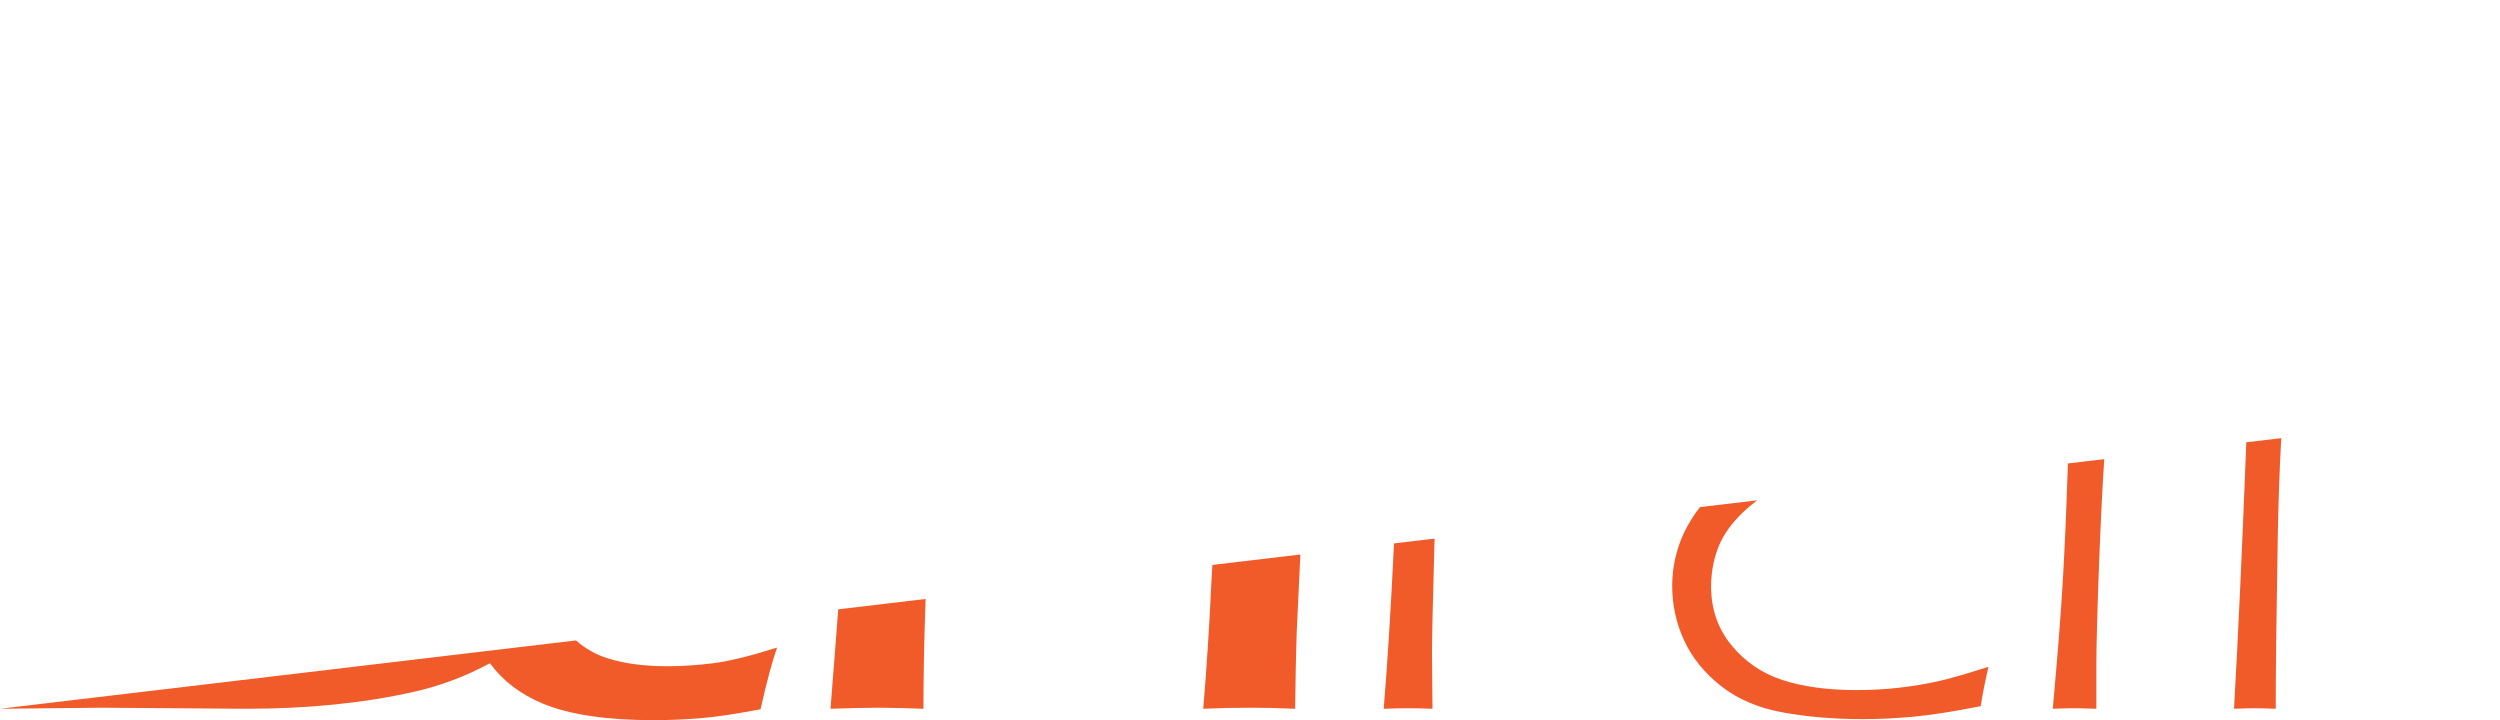
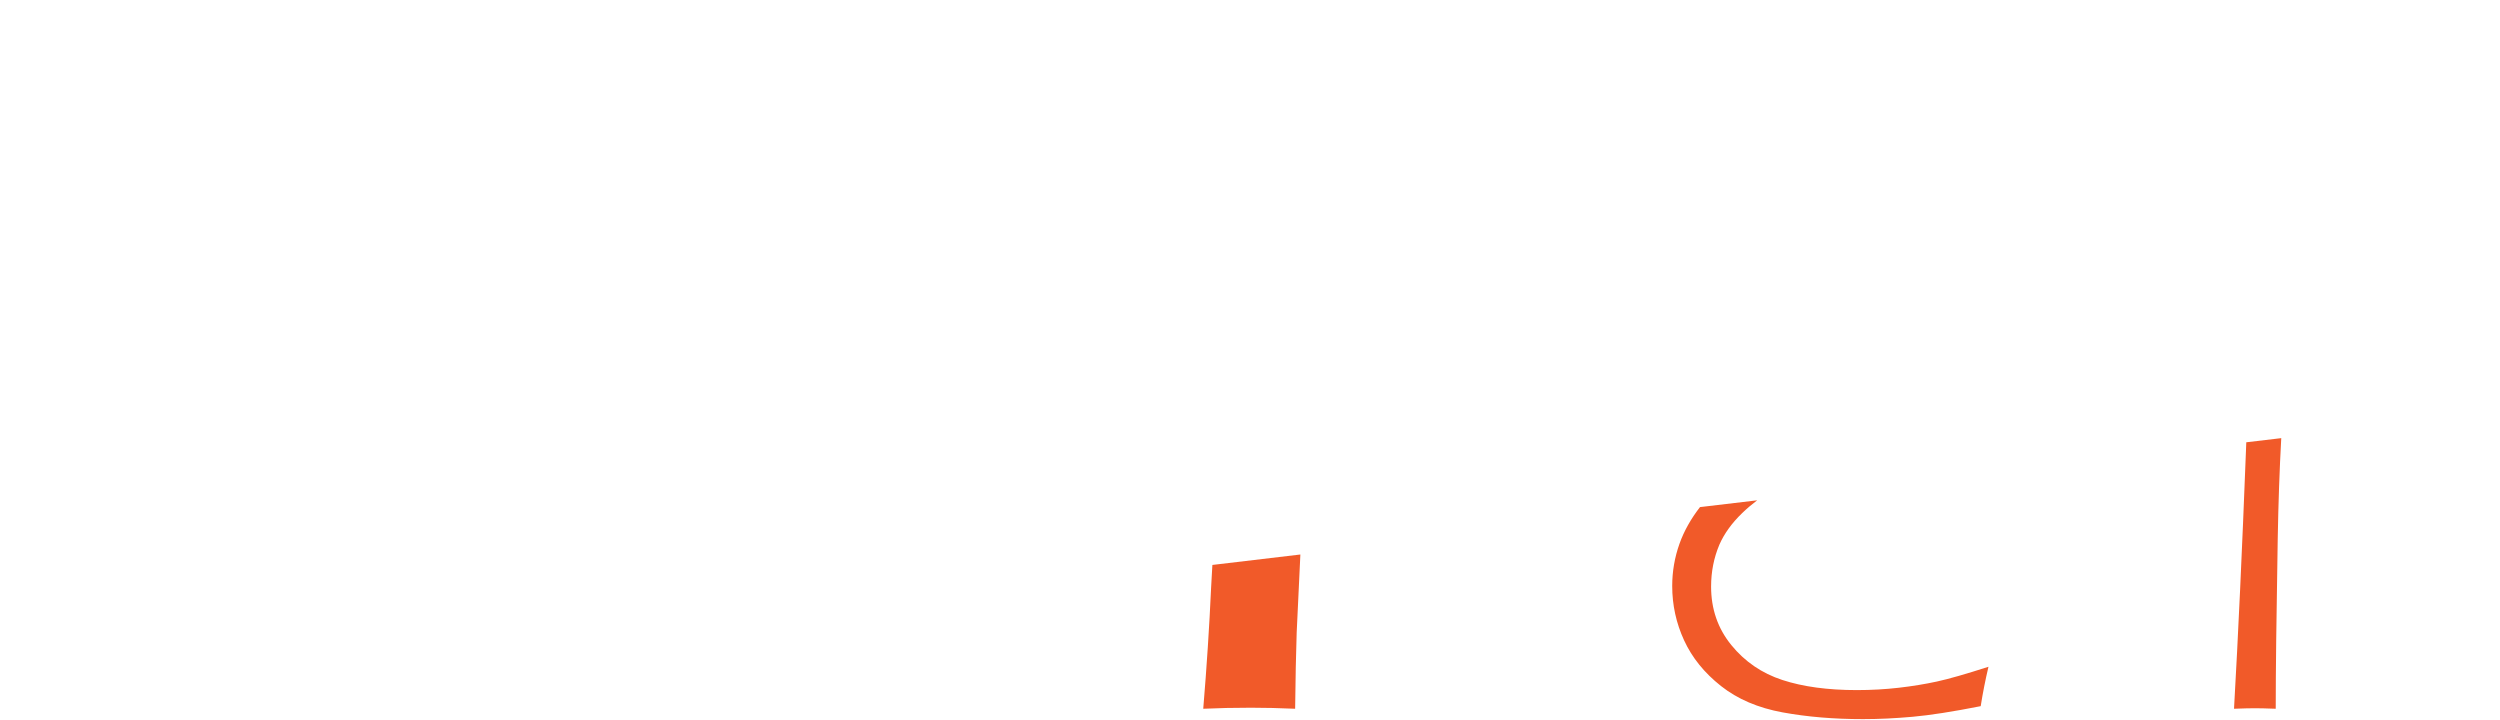
<svg xmlns="http://www.w3.org/2000/svg" version="1.1" id="Layer_1" x="0px" y="0px" viewBox="0 0 520.568 149.957" enable-background="new 0 0 520.568 149.957" xml:space="preserve">
  <g display="none">
    <path display="inline" fill="#FFFFFF" d="M263.338,45.397c-3.708-3.418-8.441-5.884-14.2-7.396   c-5.759-1.511-11.736-2.267-17.927-2.267c-3.384,0-6.786,0.253-10.206,0.756   c-3.419,0.504-6.785,1.278-10.096,2.321c-3.313,1.044-6.193,2.34-8.64,3.887   c-2.448,1.548-4.572,3.222-6.372,5.02c-1.045,1.045-1.954,2.056-2.756,3.039   c-0.58,0.711-1.111,1.41-1.564,2.089c-1.08,1.619-2.521,3.94-4.319,6.963   l0.997-15.089l0.43-6.504c-3.892,0.073-7.026,0.108-9.402,0.108l-3.828-0.042   c-1.006-0.28-2.036-0.541-3.111-0.767c-5.651-1.188-11.714-1.781-18.191-1.781   c-6.046,0-12.253,0.415-18.623,1.242c-0.336,0.044-0.689,0.097-1.031,0.145   c-1.85-4.826-4.29-9.337-7.32-13.532c-4.03-5.577-8.617-10.094-13.762-13.549   c-5.145-3.455-10.813-5.865-17-7.233C88.286,0.936,78.212,0,66.195,0   c-3.527,0-9.5,0.073-17.92,0.216c-8.419,0.145-14.644,0.216-18.672,0.216   c-6.405,0-14.141-0.071-23.207-0.216c0,6.839-0.037,12.021-0.108,15.546   l-3.252,87.34L0,147.582l100.439-11.915l6.929-0.822   c2.373-1.606,4.677-3.385,6.907-5.347c0.546-0.48,1.059-0.99,1.587-1.486   c-1.024-2.143-1.547-4.506-1.547-7.096c0-2.519,0.467-4.93,1.405-7.233   c0.791-1.871,2.159-3.742,4.104-5.614c1.945-1.871,4.359-3.598,7.24-5.182   c1.859-1.021,4.159-2.043,6.888-3.065c1.5-0.562,3.125-1.124,4.888-1.686   c2.304-0.791,6.212-1.943,11.722-3.454c5.51-1.512,9.219-2.573,11.128-3.186   c1.908-0.61,3.654-1.258,5.24-1.943c0.354-0.153,0.697-0.309,1.035-0.467   c1.174-0.549,2.254-1.13,3.232-1.746c1.26-0.791,3.151-2.159,5.673-4.103   l-1.64,34.871l-0.682,8.768l9.618-1.141c0.441-13.709,1.032-24.392,1.774-32.025   c0.864-9.429,2.342-16.554,4.432-21.376c1.485-3.319,3.268-6.26,5.342-8.835   c2.154-2.673,4.622-4.95,7.412-6.82c5.98-3.958,13.149-5.938,21.509-5.938   c5.908,0,11.24,1.026,15.997,3.077c4.755,2.051,8.213,4.966,10.376,8.745   c2.161,3.778,3.242,8.836,3.242,15.168c0,4.391-0.219,10.904-0.654,19.541   l-1.146,20.363l18.322-2.173l1.372-28.985c0.212-4.319,0.356-7.809,0.427-10.473   c0.071-2.662,0.108-4.462,0.108-5.398c0-4.894-0.631-9.463-1.891-13.711   C269.528,52.649,267.045,48.816,263.338,45.397z M176.297,67.259   c-0.504,1.44-1.295,2.861-2.375,4.264c-1.08,1.404-2.269,2.591-3.564,3.563   c-0.555,0.416-1.157,0.804-1.791,1.174c-0.847,0.494-1.756,0.952-2.743,1.363   c-1.728,0.72-3.708,1.458-5.939,2.213c-2.232,0.756-4.931,1.495-8.097,2.213   c-5.471,1.318-10.108,2.485-13.918,3.504c-3.057,0.817-5.583,1.539-7.57,2.164   c-4.463,1.403-8.371,2.825-11.717,4.265c-1.029,0.443-2.04,0.936-3.042,1.454   c-2.256,1.166-4.448,2.507-6.566,4.052c-3.06,2.231-5.417,4.464-7.073,6.693   c-1.657,2.231-2.969,4.715-3.941,7.449c-0.972,2.736-1.458,5.722-1.458,8.961   c0,0.204,0.015,0.403,0.019,0.605c-4.646,3.75-9.365,6.4-14.163,7.923   c-5.212,1.657-11.108,2.791-17.687,3.401c-6.579,0.612-13.031,0.918-19.357,0.918   c-7.55,0-15.71-0.108-24.481-0.324l4.861-118.648   c11.155-0.216,23.463-0.324,36.922-0.324c10.939,0,19.738,0.882,26.396,2.645   c6.656,1.765,12.415,5.309,17.273,10.634c3.785,4.15,6.695,8.698,8.754,13.633   c-0.67,0.168-1.336,0.333-2.02,0.51c-0.72,6.191-1.403,10.869-2.051,14.035   c2.704-1.059,5.178-1.983,7.427-2.773c2.182-0.767,4.153-1.409,5.907-1.923   c3.562-1.042,7.81-1.943,12.743-2.699c0.203-0.031,0.402-0.052,0.604-0.082   c4.718-0.695,9.323-1.052,13.81-1.052c5.039,0,9.411,0.504,13.119,1.511   c1.766,0.48,3.367,1.137,4.814,1.96c1.592,0.905,2.996,2.011,4.203,3.33   c2.304,2.521,3.457,5.543,3.457,9.069C177.053,64.381,176.8,65.82,176.297,67.259   z" />
    <path display="inline" fill="#FFFFFF" d="M520.135,37.354c-3.022-0.718-6.01-1.08-8.96-1.08   c-4.03,0-7.898,0.451-11.604,1.35c-3.708,0.901-6.946,2.196-9.716,3.887   c-2.771,1.692-5.199,3.797-7.286,6.315c-2.088,2.521-4.355,6.227-6.802,11.12   l0.717-15.099c1.2,0.24,2.444,0.52,3.737,0.848   c-0.289-2.446-0.433-4.894-0.433-7.341c-3.022-0.718-6.01-1.08-8.96-1.08   c-4.03,0-7.898,0.451-11.604,1.35c-3.708,0.901-6.946,2.196-9.716,3.887   c-2.771,1.692-5.199,3.797-7.286,6.315c-1.251,1.51-2.568,3.455-3.948,5.818   c-0.923,1.58-1.873,3.341-2.854,5.303l0.495-10.434l0.473-9.971   c-1.37,0.072-2.701,0.108-3.996,0.108c-1.225,0-2.556-0.036-3.996-0.108   l0.036,3.302c-3.035-1.74-6.654-3.041-10.87-3.896   c-5.506-1.115-11.463-1.674-17.868-1.674c-5.543,0-11.012,0.378-16.409,1.134   c-1.488,0.208-3.057,0.469-4.692,0.773c0.204-1.782,0.329-3.599,0.329-5.47   c0-4.966-0.92-9.679-2.755-14.143c-1.835-4.462-4.518-8.222-8.045-11.282   c-3.527-3.059-7.468-5.002-11.823-5.83c-4.355-0.827-10.024-1.242-17.007-1.242   l-24.08,0.108l-21.489-0.108c0,14.323-0.324,30.733-0.968,49.23l-2.045,53.764   c-0.141,3.413-0.289,6.724-0.441,9.939l8.448-1.002   c0.241-8.517,0.563-19.138,0.965-31.875c1.005-31.836,1.977-56.327,2.911-73.47   l6.38,0.108l8.975,0.108h18.6c8.361,0,14.326,0.56,17.896,1.68   c3.568,1.12,6.523,2.78,8.866,4.983c2.342,2.203,4.181,5.039,5.515,8.505   c1.333,3.466,2.001,7.076,2.001,10.831c0,2.382-0.224,4.711-0.645,6.991   c-1.926,0.47-3.922,0.985-6.005,1.557c-0.288,3.168-0.685,5.975-1.188,8.421   c1.667-0.672,3.229-1.278,4.699-1.825c2.777-1.034,5.207-1.85,7.277-2.439   c0.72-0.204,1.481-0.403,2.275-0.596c2.697-0.657,5.819-1.25,9.376-1.779   c4.602-0.683,9.528-1.026,14.78-1.026c4.53,0,8.846,0.396,12.944,1.188   c4.1,0.793,7.534,2.196,10.304,4.21c1.551,1.13,2.827,2.3,3.848,3.508   c0.801,0.948,1.448,1.919,1.923,2.915c1.08,2.267,1.62,4.625,1.62,7.071   c0,3.379-1.152,6.704-3.453,9.975c-0.16,0.227-0.335,0.442-0.504,0.662   c-2.264,2.951-5.326,5.288-9.208,6.992c-4.171,1.834-8.595,3.362-13.271,4.584   c-10.357,2.66-16.292,4.205-17.803,4.637   c-5.468,1.582-10.573,3.307-15.32,5.176c-4.101,1.582-7.843,3.522-11.223,5.823   c-2.878,1.869-5.179,3.881-6.904,6.037c-0.13,0.162-0.24,0.328-0.366,0.491   l11.906-1.412c1.79-1.352,3.808-2.624,6.059-3.814   c3.382-1.795,8.168-3.699,14.358-5.712c2.734-0.861,7.286-2.155,13.655-3.88   c6.37-1.724,10.382-2.855,12.038-3.396c1.654-0.538,3.472-1.184,5.45-1.939   c1.979-0.754,3.671-1.491,5.074-2.21s2.699-1.527,3.887-2.426   c0.406-0.307,0.895-0.691,1.423-1.111c1.016-0.809,2.236-1.808,3.705-3.038   c-0.39,6.184-0.704,12.815-0.947,19.851l3.84-0.455   c0.245-5.44,0.562-10.542,0.955-15.293c0.503-5.901,1.476-10.904,2.916-15.007   c0.371-1.136,0.825-2.245,1.316-3.341c1.033-2.303,2.308-4.524,3.869-6.646   c2.305-3.131,4.664-5.595,7.077-7.395c2.412-1.798,5.005-3.167,7.777-4.103   c2.773-0.935,5.888-1.403,9.346-1.403c0.359,0,0.73,0.011,1.103,0.023   l0.059,5.375c0,9.685-0.373,24.308-1.114,43.839l7.283-0.864   c0.202-3.659,0.439-7.156,0.714-10.479c0.503-5.901,1.476-10.904,2.916-15.007   c1.152-3.525,2.882-6.855,5.186-9.986c2.305-3.131,4.664-5.595,7.077-7.395   c2.412-1.798,5.005-3.167,7.777-4.103c2.773-0.935,5.888-1.403,9.346-1.403   c3.529,0,7.706,0.612,12.532,1.835C520.279,42.25,520.135,39.802,520.135,37.354z" />
  </g>
  <g>
-     <path fill="#F15A29" d="M139.039,138.729c-4.896,0-9.087-0.557-12.578-1.674   c-2.471-0.789-4.638-2.029-6.513-3.702l-12.58,1.492l-6.929,0.822L0,147.582   c12.162-0.144,19.217-0.216,21.16-0.216l30.121,0.216   c12.811,0,24.416-1.169,34.817-3.509c5.597-1.258,10.9-3.254,15.914-5.973   c2.676,3.653,6.337,6.461,11.008,8.401c5.542,2.303,13.242,3.455,23.104,3.455   c2.95,0,6.081-0.127,9.393-0.378c3.31-0.253,7.593-0.882,12.847-1.89   c1.295-5.78,2.446-10.063,3.455-12.847c-5.543,1.751-9.969,2.837-13.279,3.257   C145.228,138.52,142.062,138.729,139.039,138.729z" />
    <path fill="#F15A29" d="M252.182,122.427c-0.364,8.062-0.909,16.447-1.634,25.155   c3.099-0.144,6.414-0.216,9.946-0.216c2.883,0,5.946,0.072,9.19,0.216   c0.071-6.262,0.177-11.552,0.321-15.87l0.769-16.25l-18.322,2.173   L252.182,122.427z" />
-     <path fill="#F15A29" d="M174.55,126.876l-1.595,20.498l-0.016,0.208   c2.062-0.07,3.89-0.122,5.494-0.158c1.703-0.038,3.154-0.058,4.342-0.058   c0.278,0,0.569,0.001,0.866,0.003c2.316,0.015,5.196,0.086,8.645,0.213   c0-6.796,0.15-14.417,0.451-22.863l-8.568,1.016L174.55,126.876z" />
-     <path fill="#F15A29" d="M290.271,113.149c-0.622,13.125-1.336,24.605-2.142,34.433   c1.8-0.071,3.492-0.108,5.078-0.108c1.511,0,3.205,0.037,5.077,0.108   l-0.107-11.345c0-3.284,0.181-11.318,0.543-24.091L290.271,113.149z" />
    <path fill="#F15A29" d="M395.378,143.209c-2.807,0.324-5.722,0.486-8.744,0.486   c-6.046,0-11.211-0.7-15.492-2.102c-4.283-1.4-7.827-3.826-10.635-7.275   c-2.807-3.448-4.21-7.509-4.21-12.18c0-3.091,0.575-6,1.728-8.731   c1.007-2.299,2.591-4.49,4.75-6.575c0.946-0.917,1.986-1.801,3.116-2.654   l-11.906,1.412c-1.893,2.441-3.331,4.988-4.275,7.649   c-1.008,2.841-1.51,5.77-1.51,8.789c0,3.954,0.826,7.729,2.482,11.322   c1.655,3.595,4.211,6.758,7.665,9.488c3.455,2.732,7.736,4.564,12.848,5.499   c5.109,0.935,10.688,1.402,16.733,1.402c3.239,0,6.676-0.162,10.311-0.486   c3.634-0.323,8.367-1.062,14.197-2.213c0.432-2.734,0.971-5.469,1.619-8.205   c-4.68,1.512-8.259,2.537-10.742,3.077S398.185,142.886,395.378,143.209z" />
-     <path fill="#F15A29" d="M430.593,96.503c-0.026,0.745-0.055,1.472-0.079,2.226   c-0.252,7.882-0.575,15.241-0.971,22.078c-0.393,6.821-1.092,15.719-2.094,26.691   c-0.003,0.028-0.005,0.055-0.008,0.083c1.138-0.045,2.147-0.075,3.055-0.092   c0.53-0.01,1.034-0.017,1.486-0.017c0.452,0,0.976,0.007,1.538,0.019   c0.873,0.017,1.863,0.047,3.003,0.09v-9.069c0-4.173,0.179-10.993,0.537-20.458   c0.335-8.86,0.702-16.332,1.1-22.449l-3.729,0.442L430.593,96.503z" />
    <path fill="#F15A29" d="M467.737,92.097c-0.024,0.645-0.048,1.28-0.073,1.936   c-0.791,20.513-1.617,38.363-2.479,53.549c1.881-0.071,3.328-0.108,4.342-0.108   c1.013,0,2.46,0.037,4.342,0.108c0-7.628,0.139-19.396,0.415-35.303   c0.132-7.547,0.379-14.558,0.737-21.046L467.737,92.097z" />
  </g>
</svg>